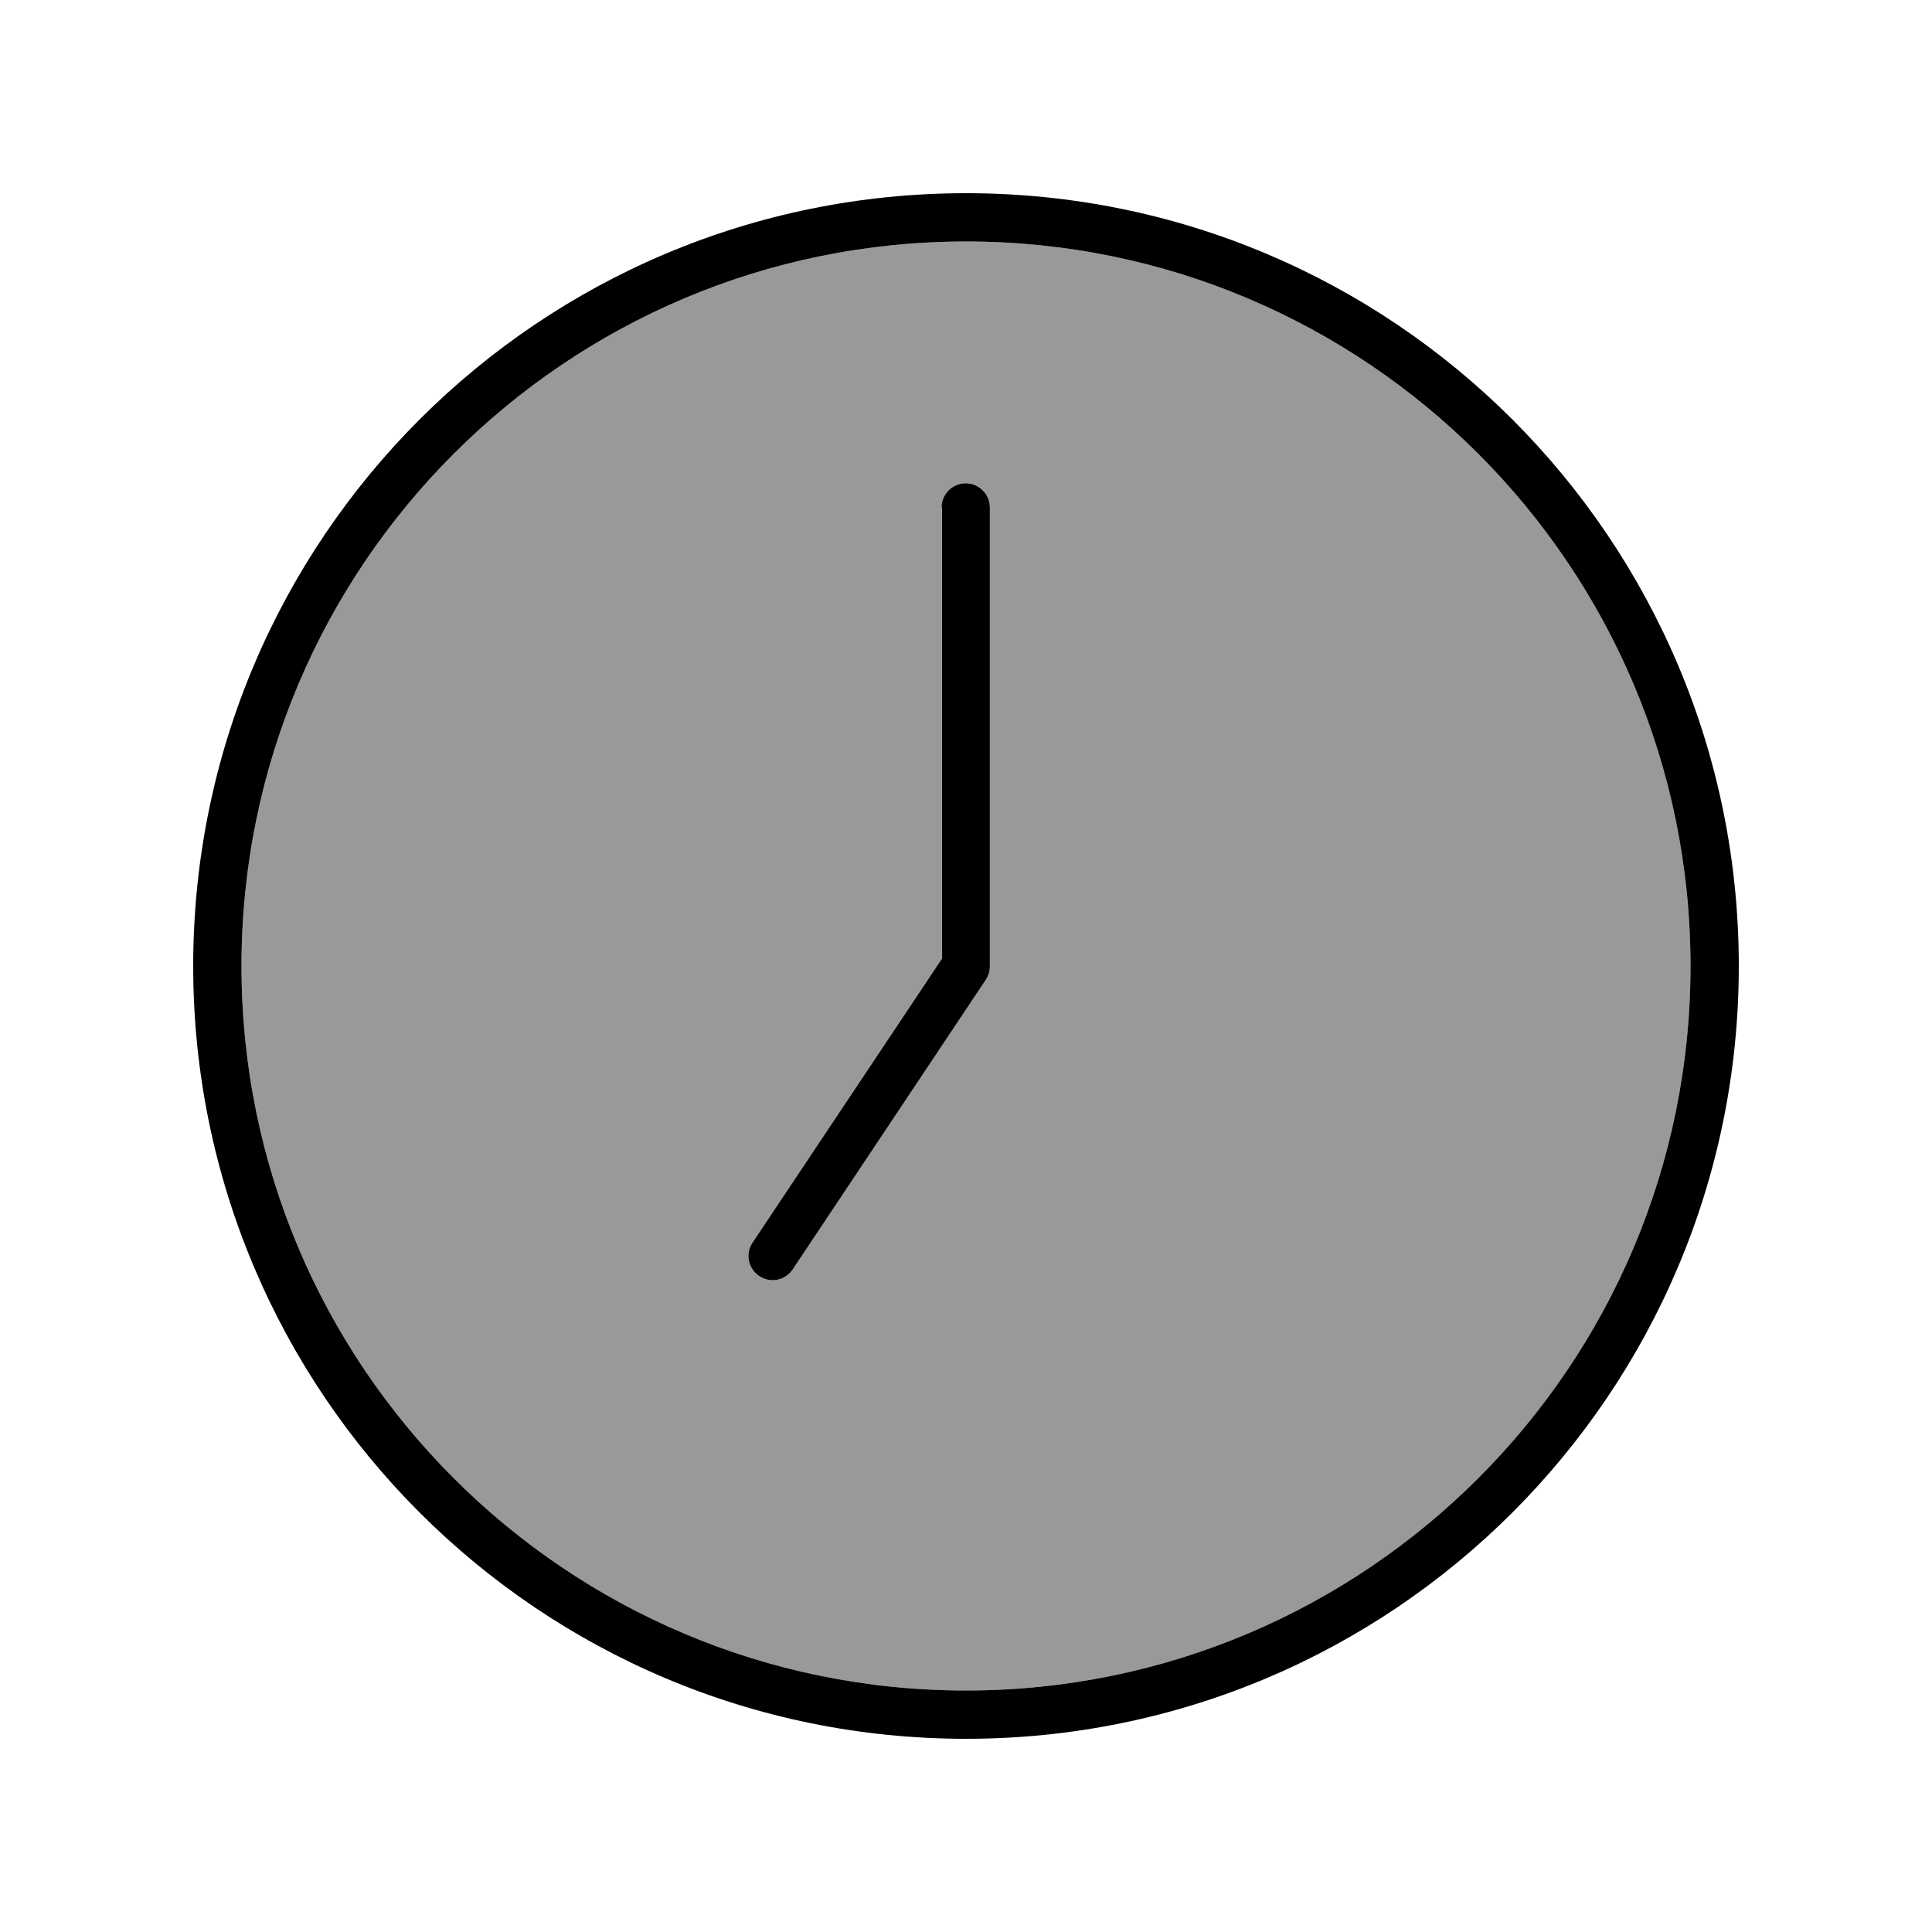
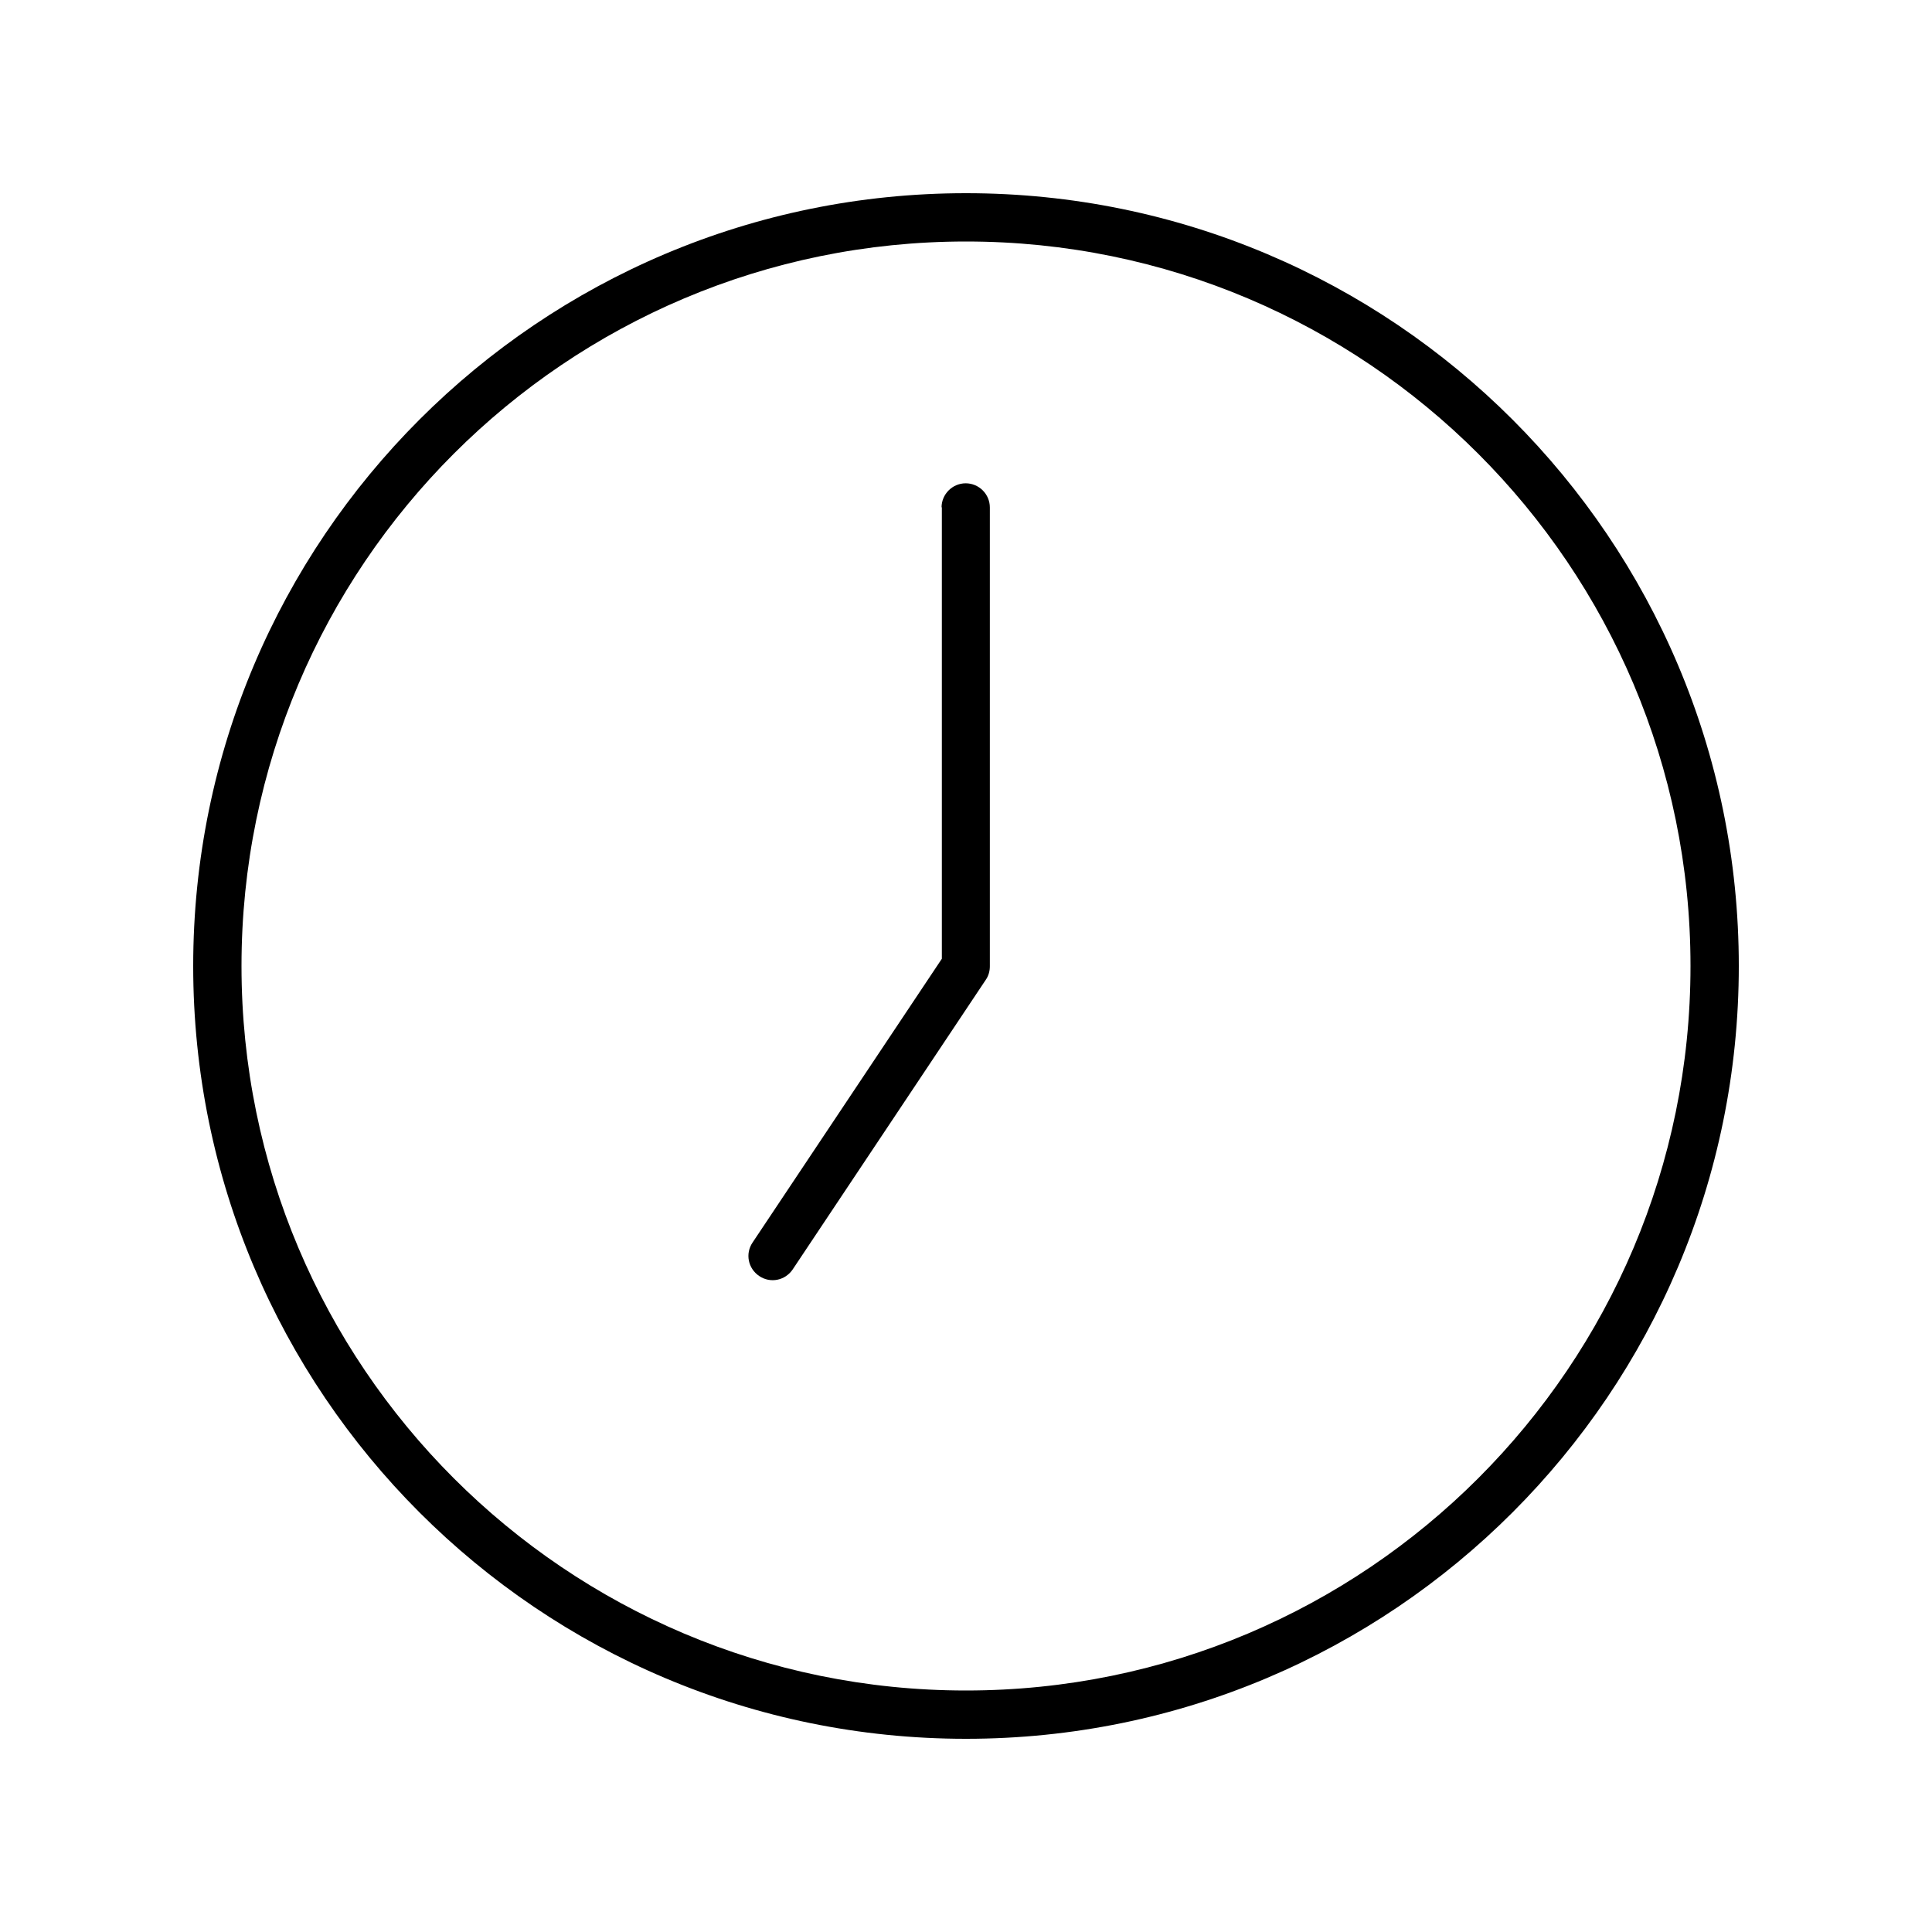
<svg xmlns="http://www.w3.org/2000/svg" viewBox="0 0 640 640">
-   <path opacity=".4" fill="currentColor" d="M560 320C560 452.5 452.5 560 320 560C187.5 560 80 452.5 80 320C80 187.5 187.5 80 320 80C452.5 80 560 187.5 560 320zM249.3 411.6C246.8 415.3 247.8 420.2 251.5 422.7C255.2 425.2 260.1 424.2 262.6 420.5L326.6 324.5C327.5 323.2 327.9 321.6 327.9 320.1L327.9 168.1C327.9 163.7 324.3 160.1 319.9 160.1C315.5 160.1 311.9 163.7 311.9 168.1L311.9 317.7L249.2 411.7z" />
  <path fill="currentColor" d="M560 320C560 452.5 452.5 560 320 560C187.5 560 80 452.5 80 320C80 187.5 187.5 80 320 80C452.5 80 560 187.5 560 320zM64 320C64 461.4 178.6 576 320 576C461.4 576 576 461.4 576 320C576 178.6 461.4 64 320 64C178.6 64 64 178.6 64 320zM312 168L312 317.6L249.3 411.6C246.8 415.3 247.8 420.2 251.5 422.7C255.2 425.2 260.1 424.2 262.6 420.5L326.6 324.5C327.5 323.2 327.9 321.6 327.9 320.1L327.9 168.1C327.9 163.7 324.3 160.1 319.9 160.1C315.5 160.1 311.9 163.7 311.9 168.1z" />
</svg>